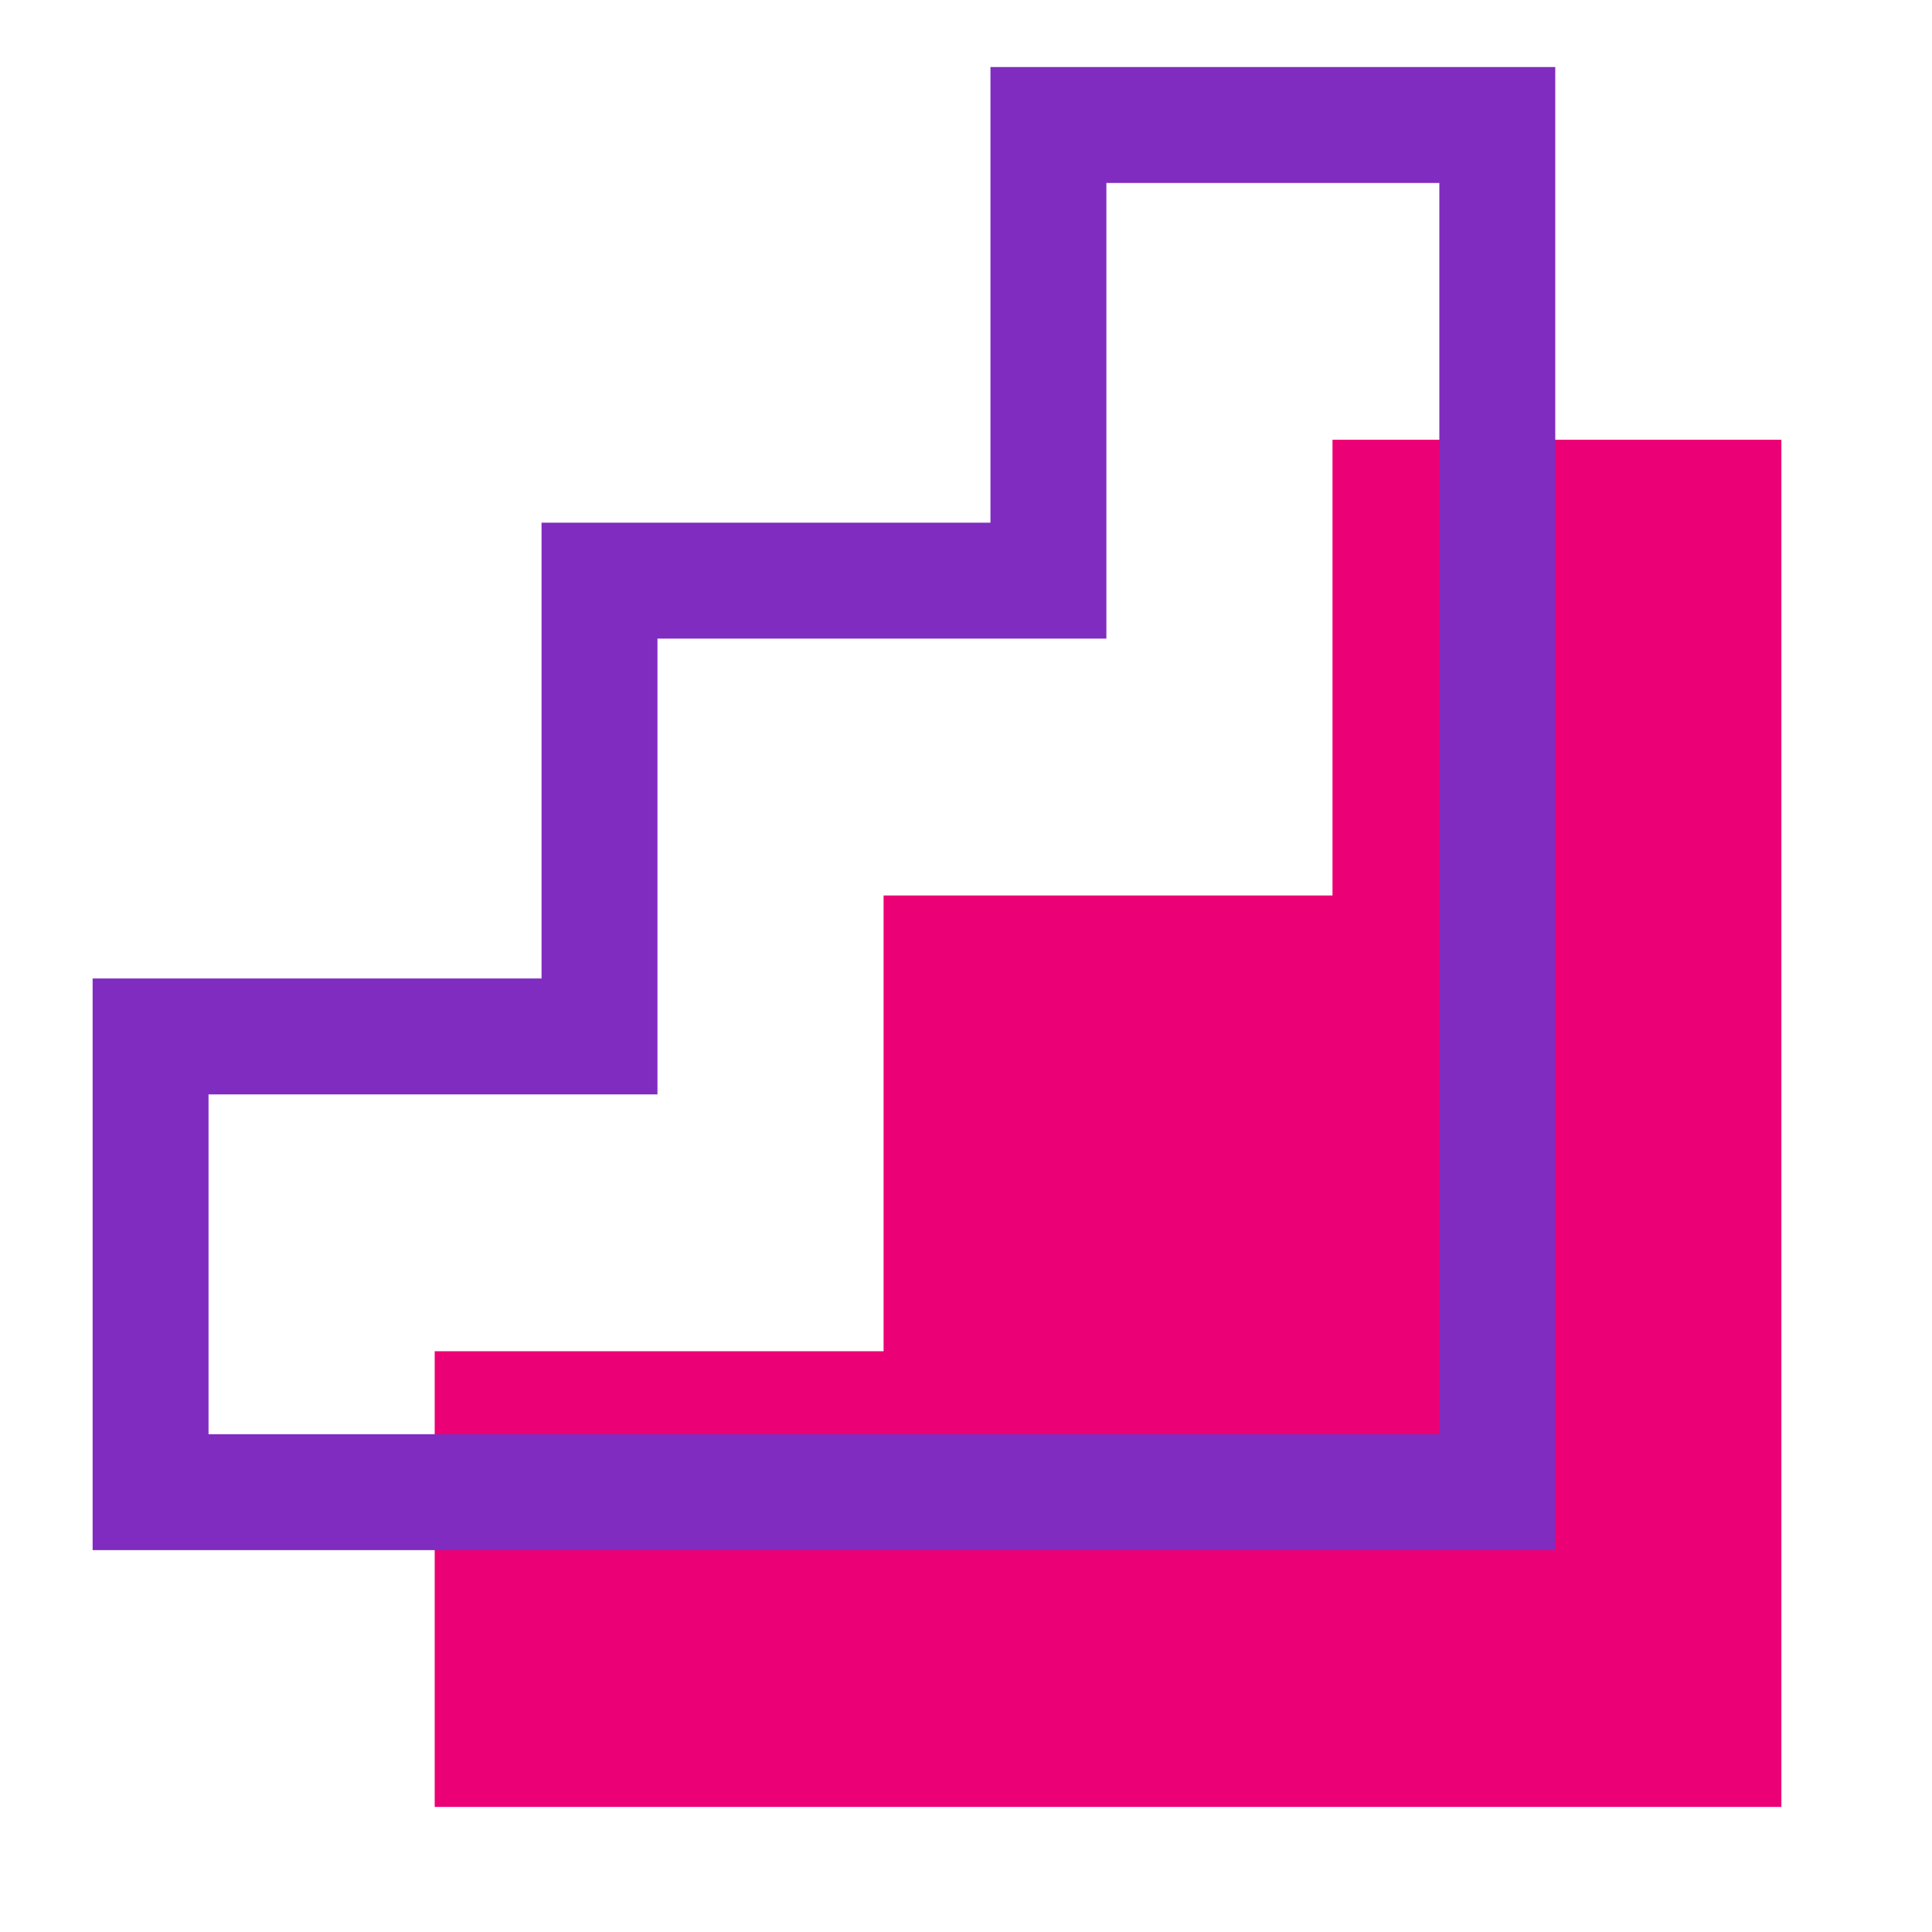
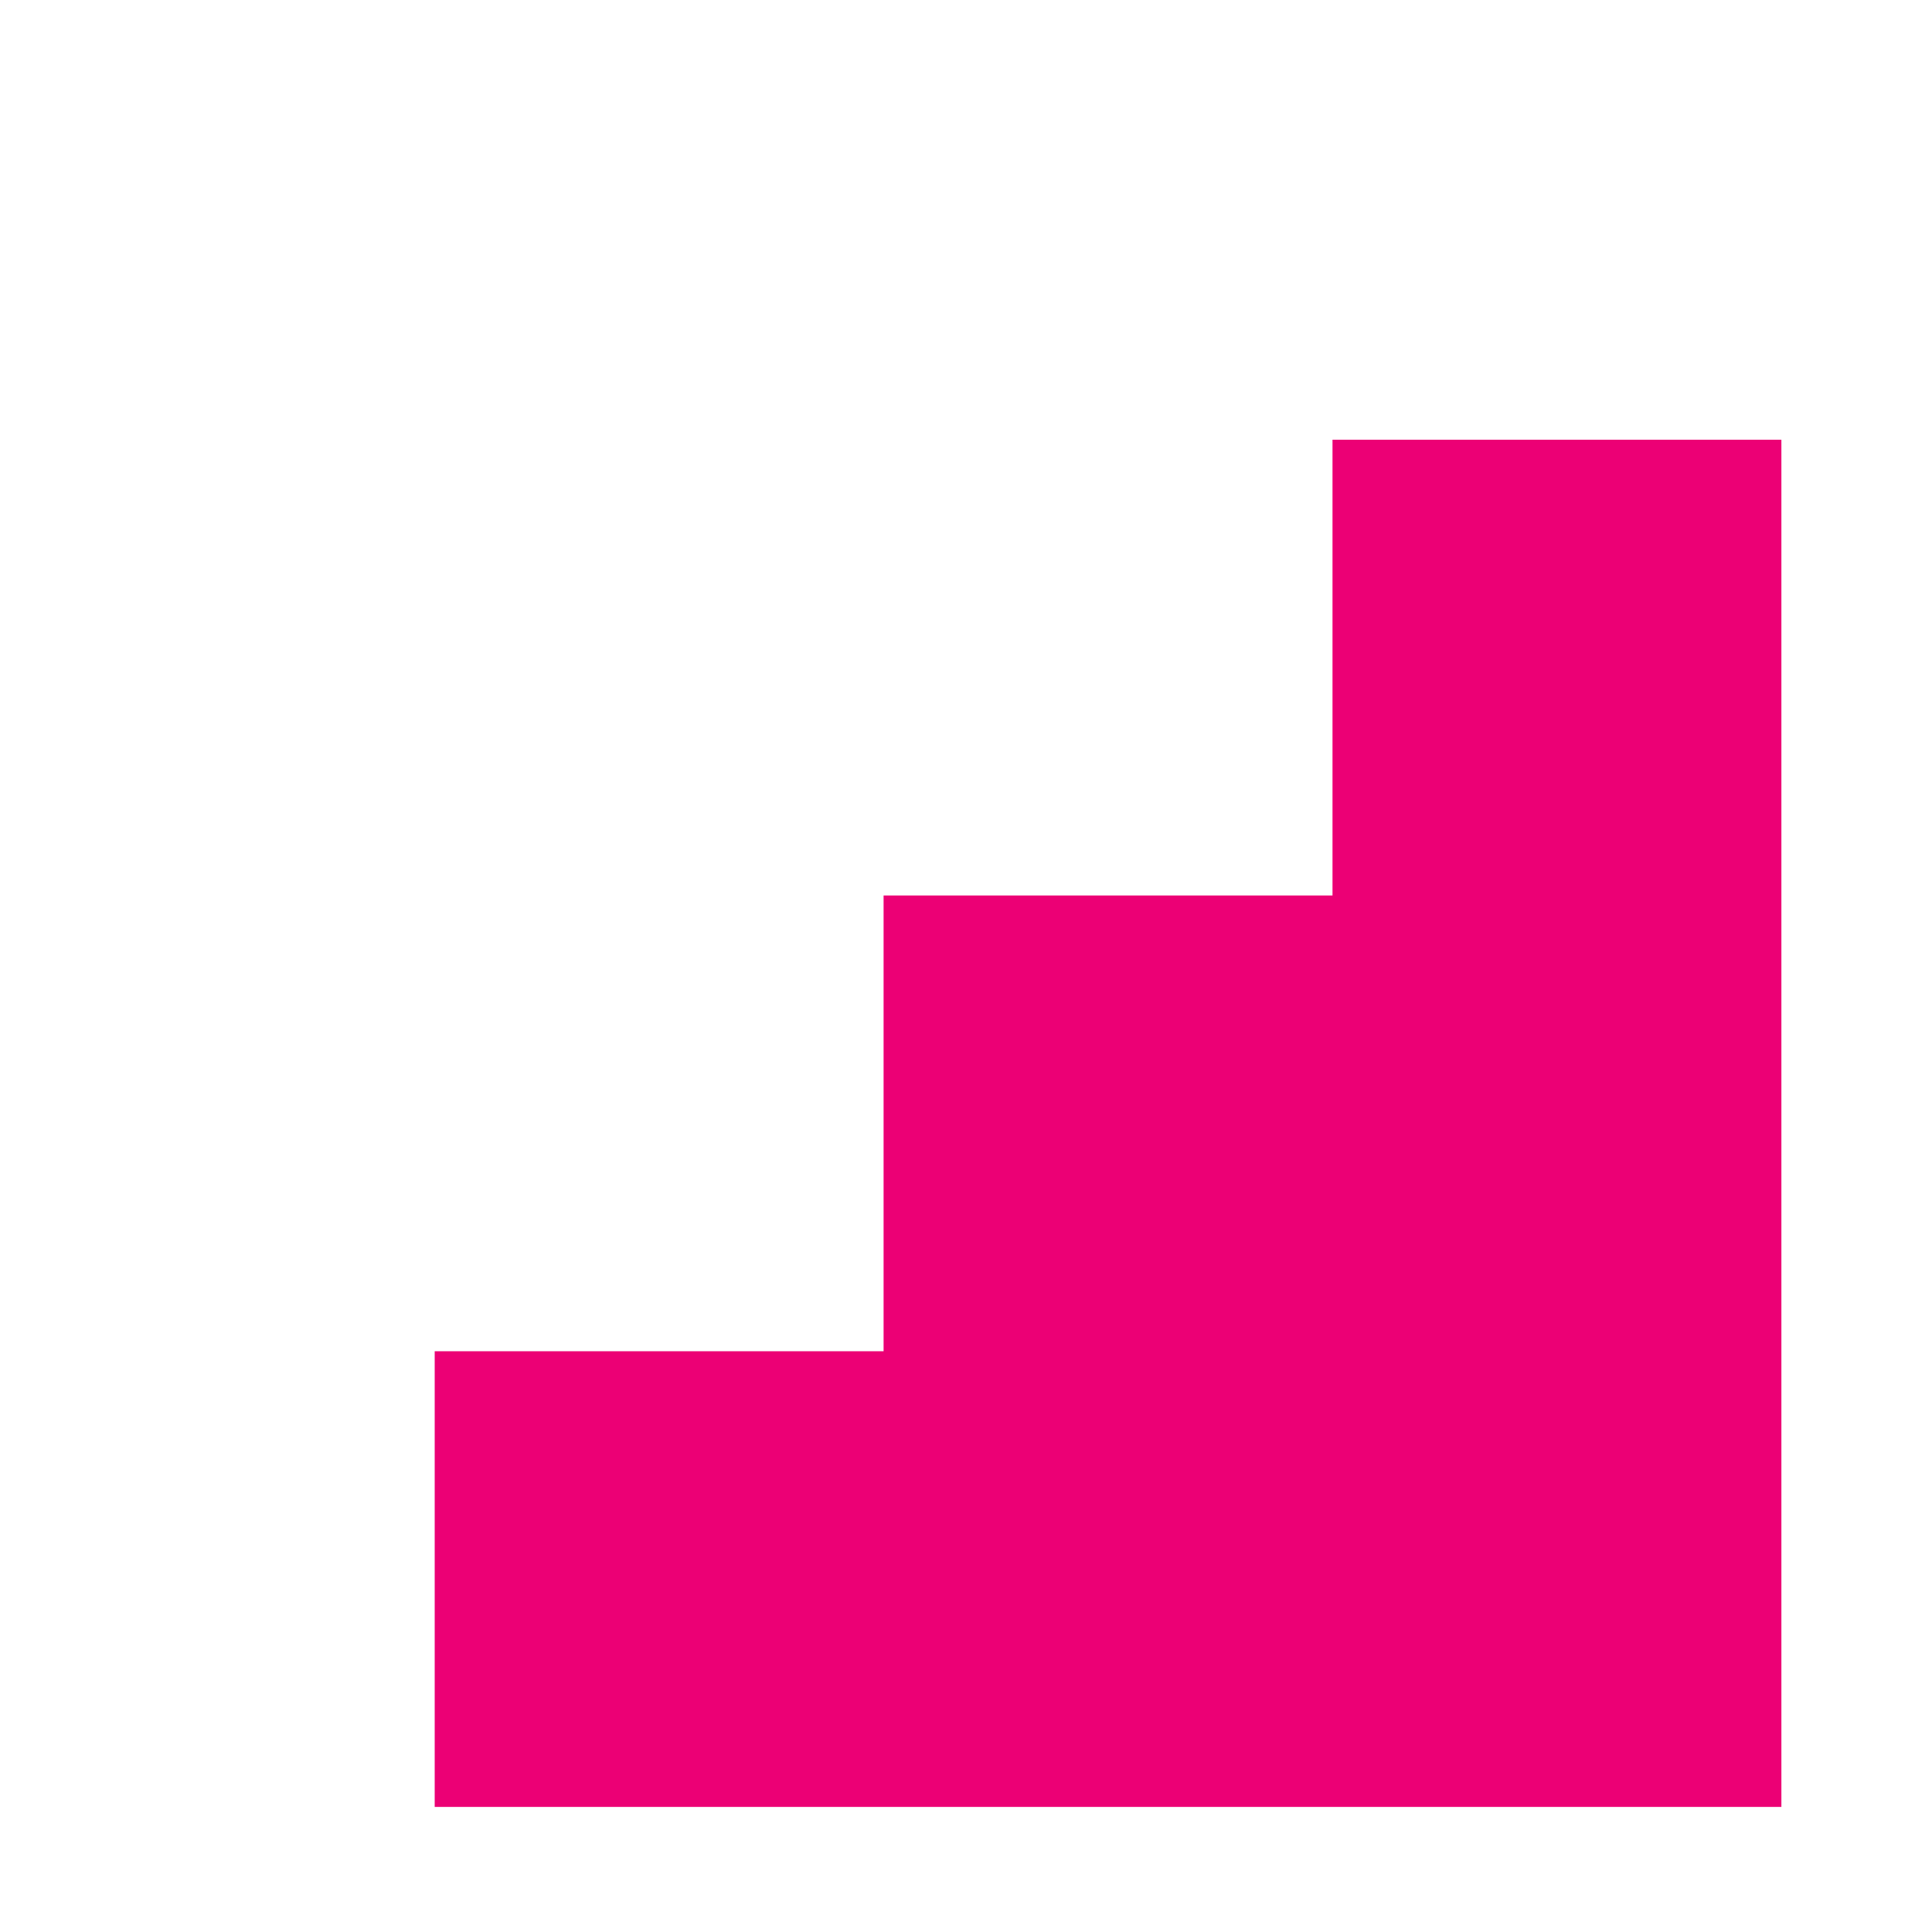
<svg xmlns="http://www.w3.org/2000/svg" width="50" height="50" viewBox="0 0 50 50" fill="none">
-   <path d="M11.25 46.765V34.97H22.867V23.175H34.485V11.38H46.102V46.763H11.25V46.765Z" fill="#EC0075" />
-   <path d="M3.897 38.617V26.823H15.515V15.027H27.133V3.235H38.75V38.617H3.897Z" stroke="#802CC0" stroke-width="3" stroke-miterlimit="10" />
+   <path d="M11.25 46.765V34.97H22.867V23.175H34.485V11.38H46.102V46.763H11.25Z" fill="#EC0075" />
</svg>